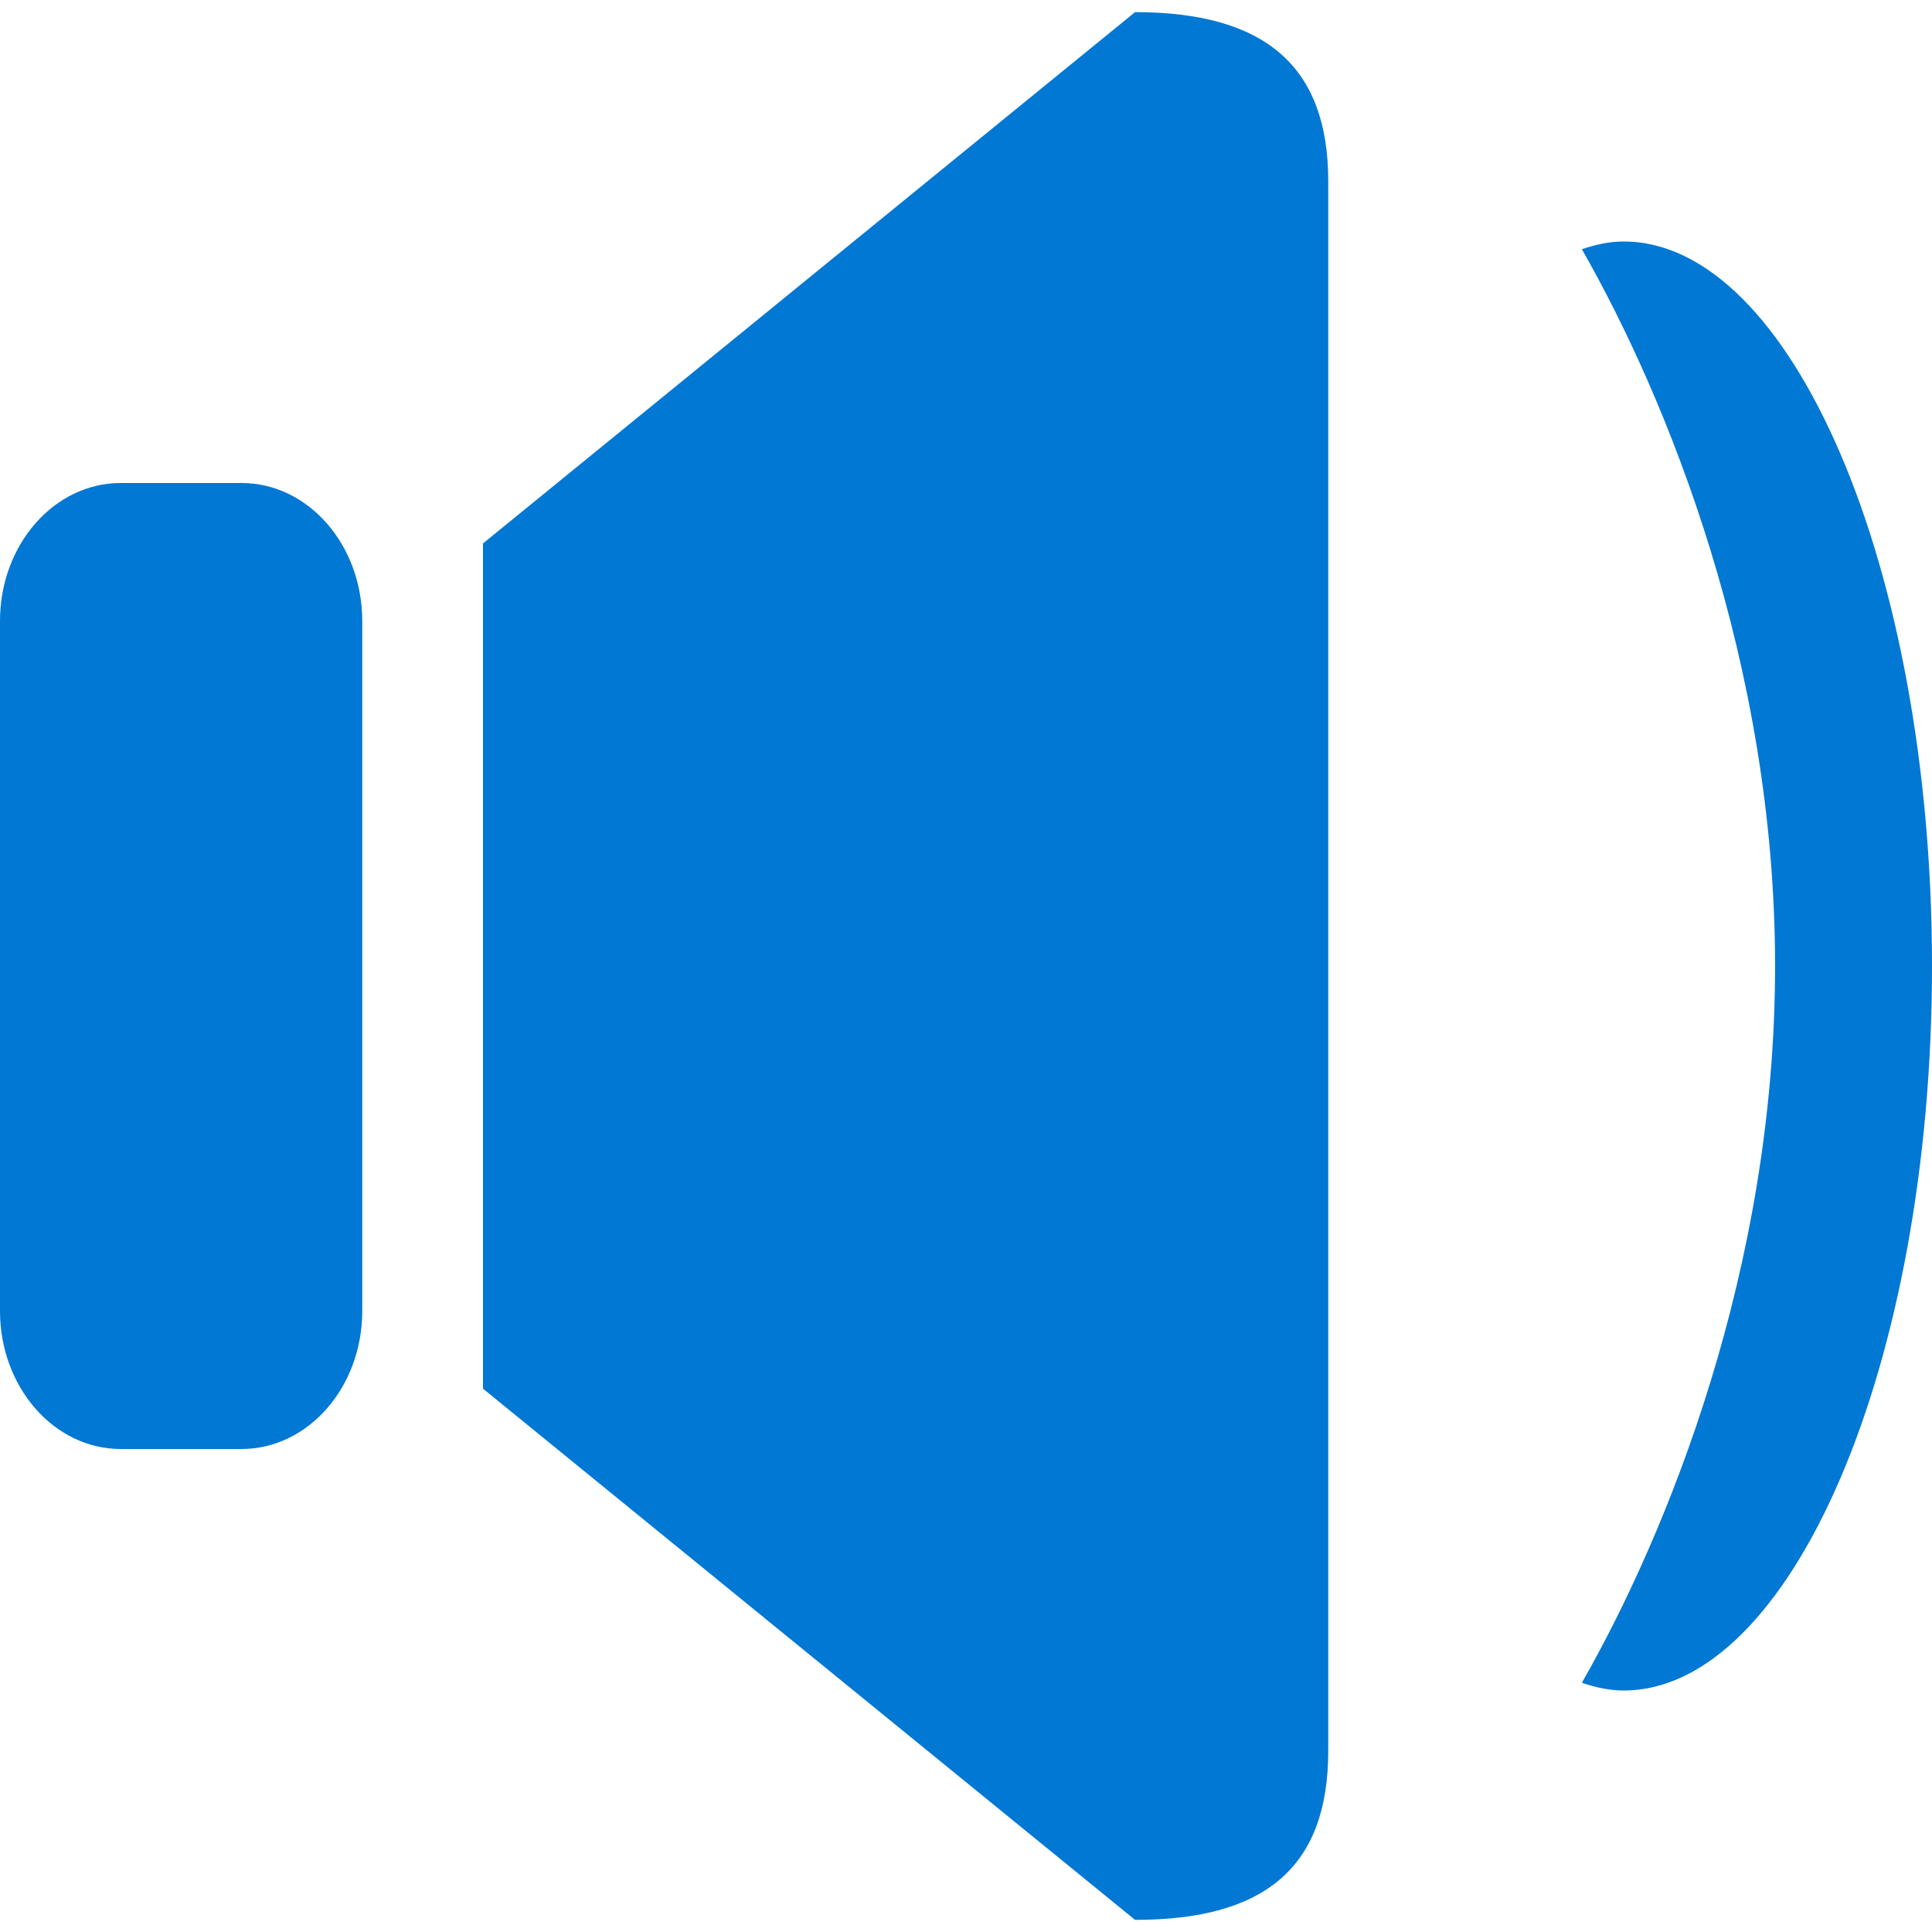
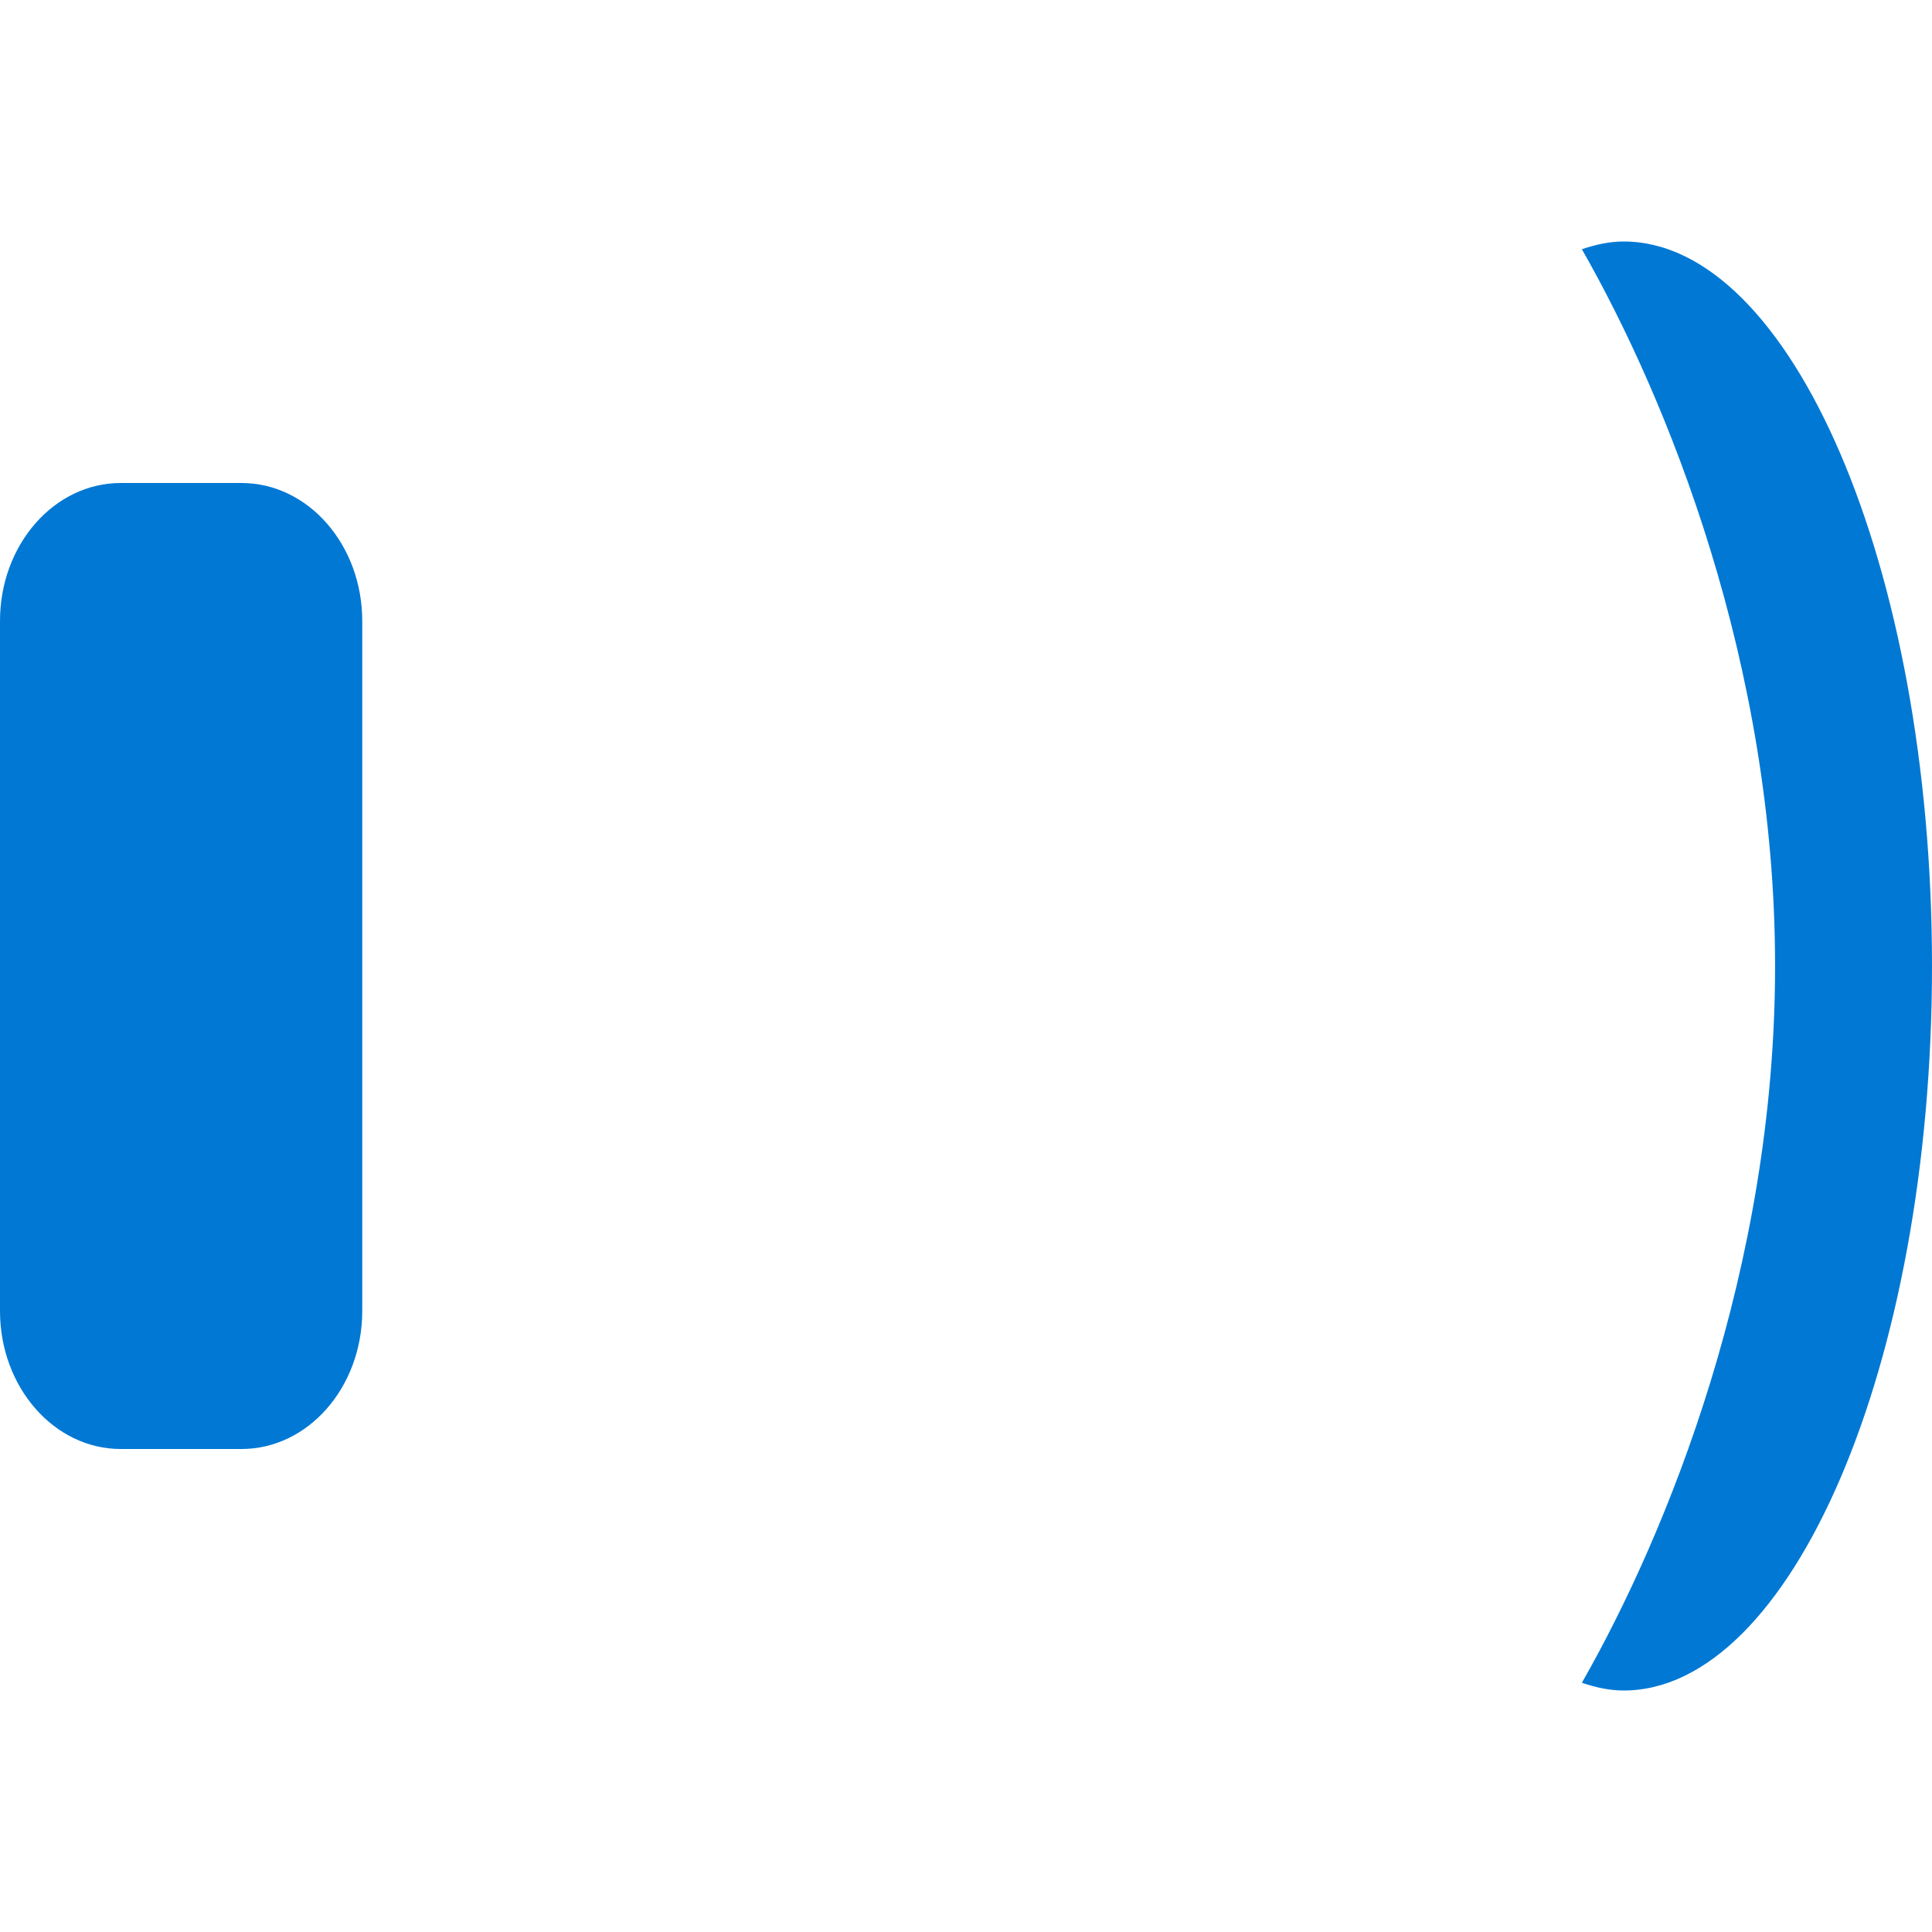
<svg xmlns="http://www.w3.org/2000/svg" width="18" height="18" viewBox="0 0 18 18" fill="none">
  <g clip-path="url(#clip0_576_2059)">
    <path d="M15.127 2.25C14.994 2.25 14.865 2.279 14.738 2.322C15.533 3.714 16.538 6.18 16.538 9C16.538 11.82 15.533 14.286 14.738 15.678C14.865 15.721 14.994 15.75 15.127 15.75C16.681 15.75 18 12.728 18 9C18 5.272 16.681 2.25 15.127 2.25Z" fill="#0078D4" />
    <path d="M2.25 13.5H1.125C0.504 13.5 0 12.924 0 12.214V5.786C0 5.075 0.504 4.5 1.125 4.5H2.25C2.871 4.5 3.375 5.076 3.375 5.786V12.214C3.375 12.924 2.871 13.5 2.25 13.5Z" fill="#0078D4" />
-     <path d="M10.575 0.113L4.5 5.063V12.938L10.575 17.887C11.787 17.887 12.375 17.396 12.375 16.312C12.375 15.229 12.375 2.25 12.375 1.688C12.375 0.618 11.787 0.113 10.575 0.113Z" fill="#0078D4" />
  </g>
  <defs>
    <clipPath id="clip0_576_2059">
      <rect width="18" height="18" fill="white" />
    </clipPath>
  </defs>
</svg>